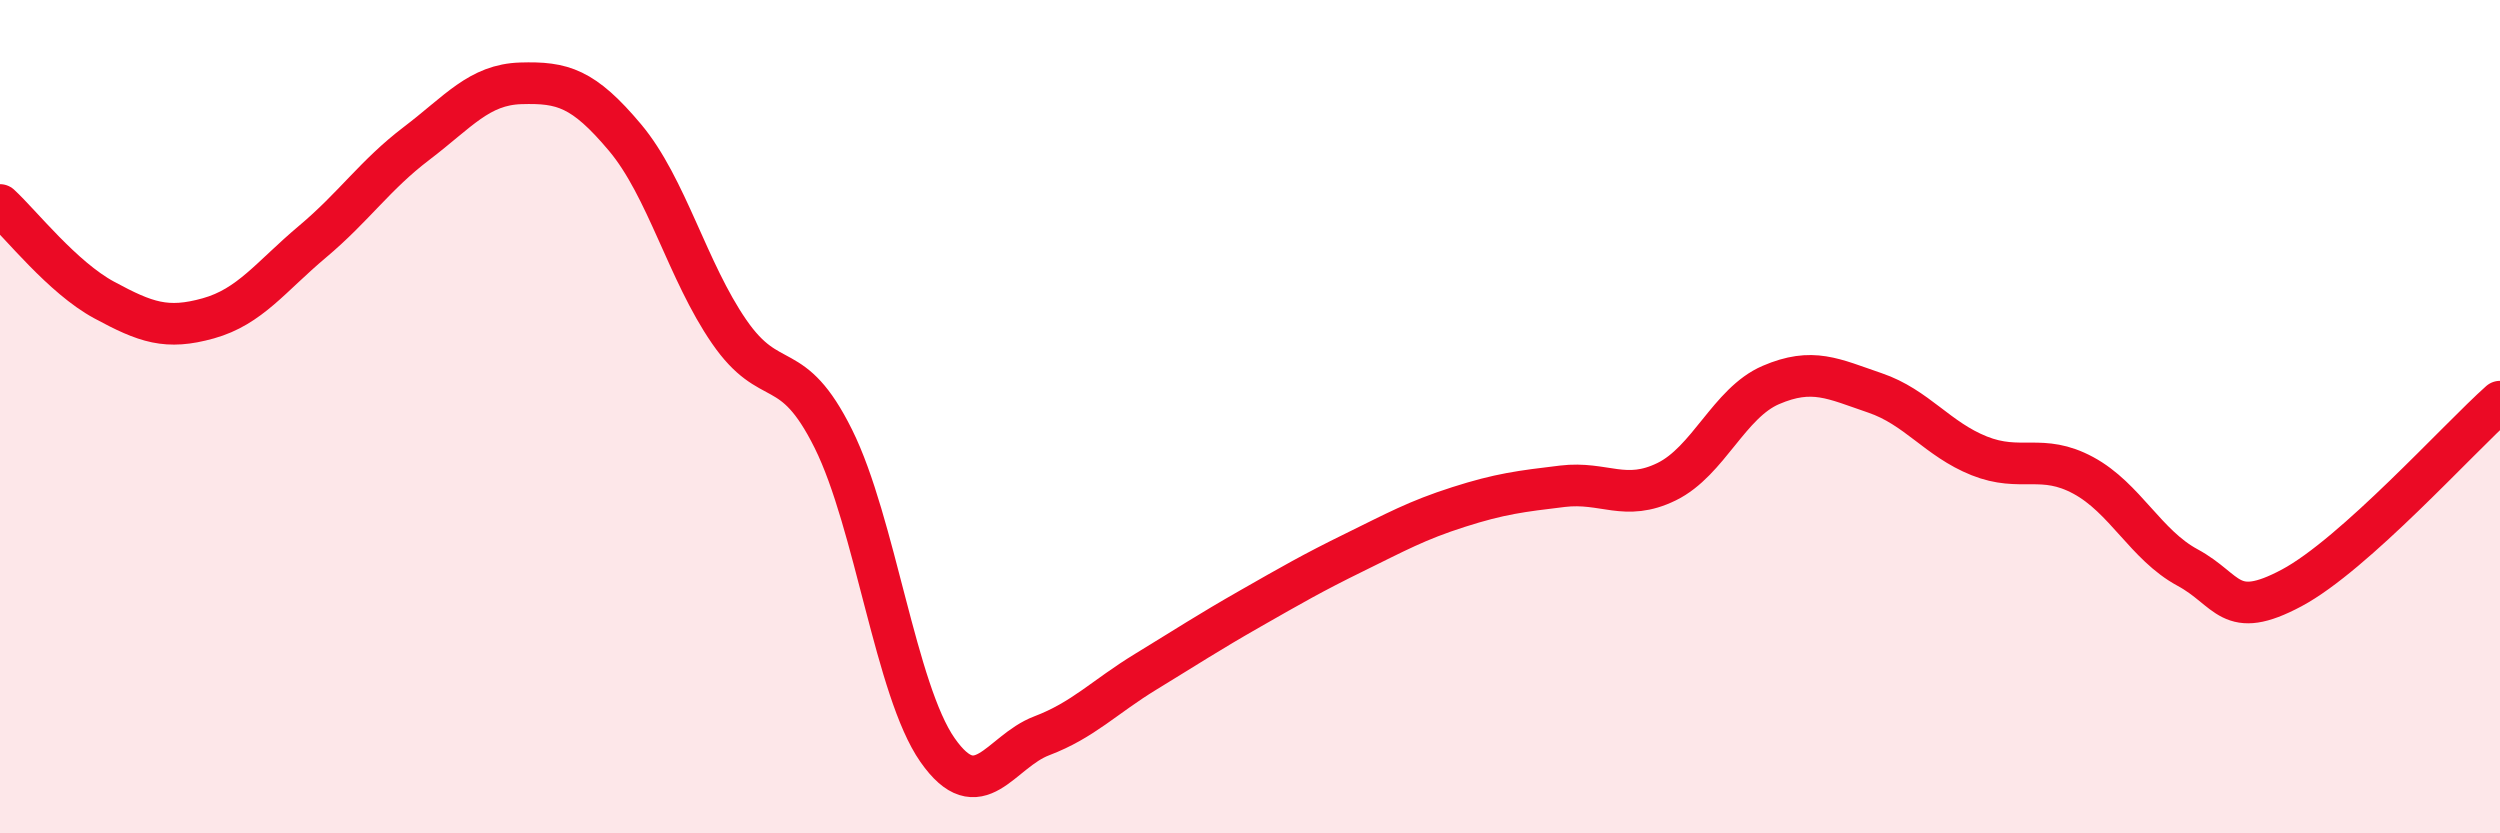
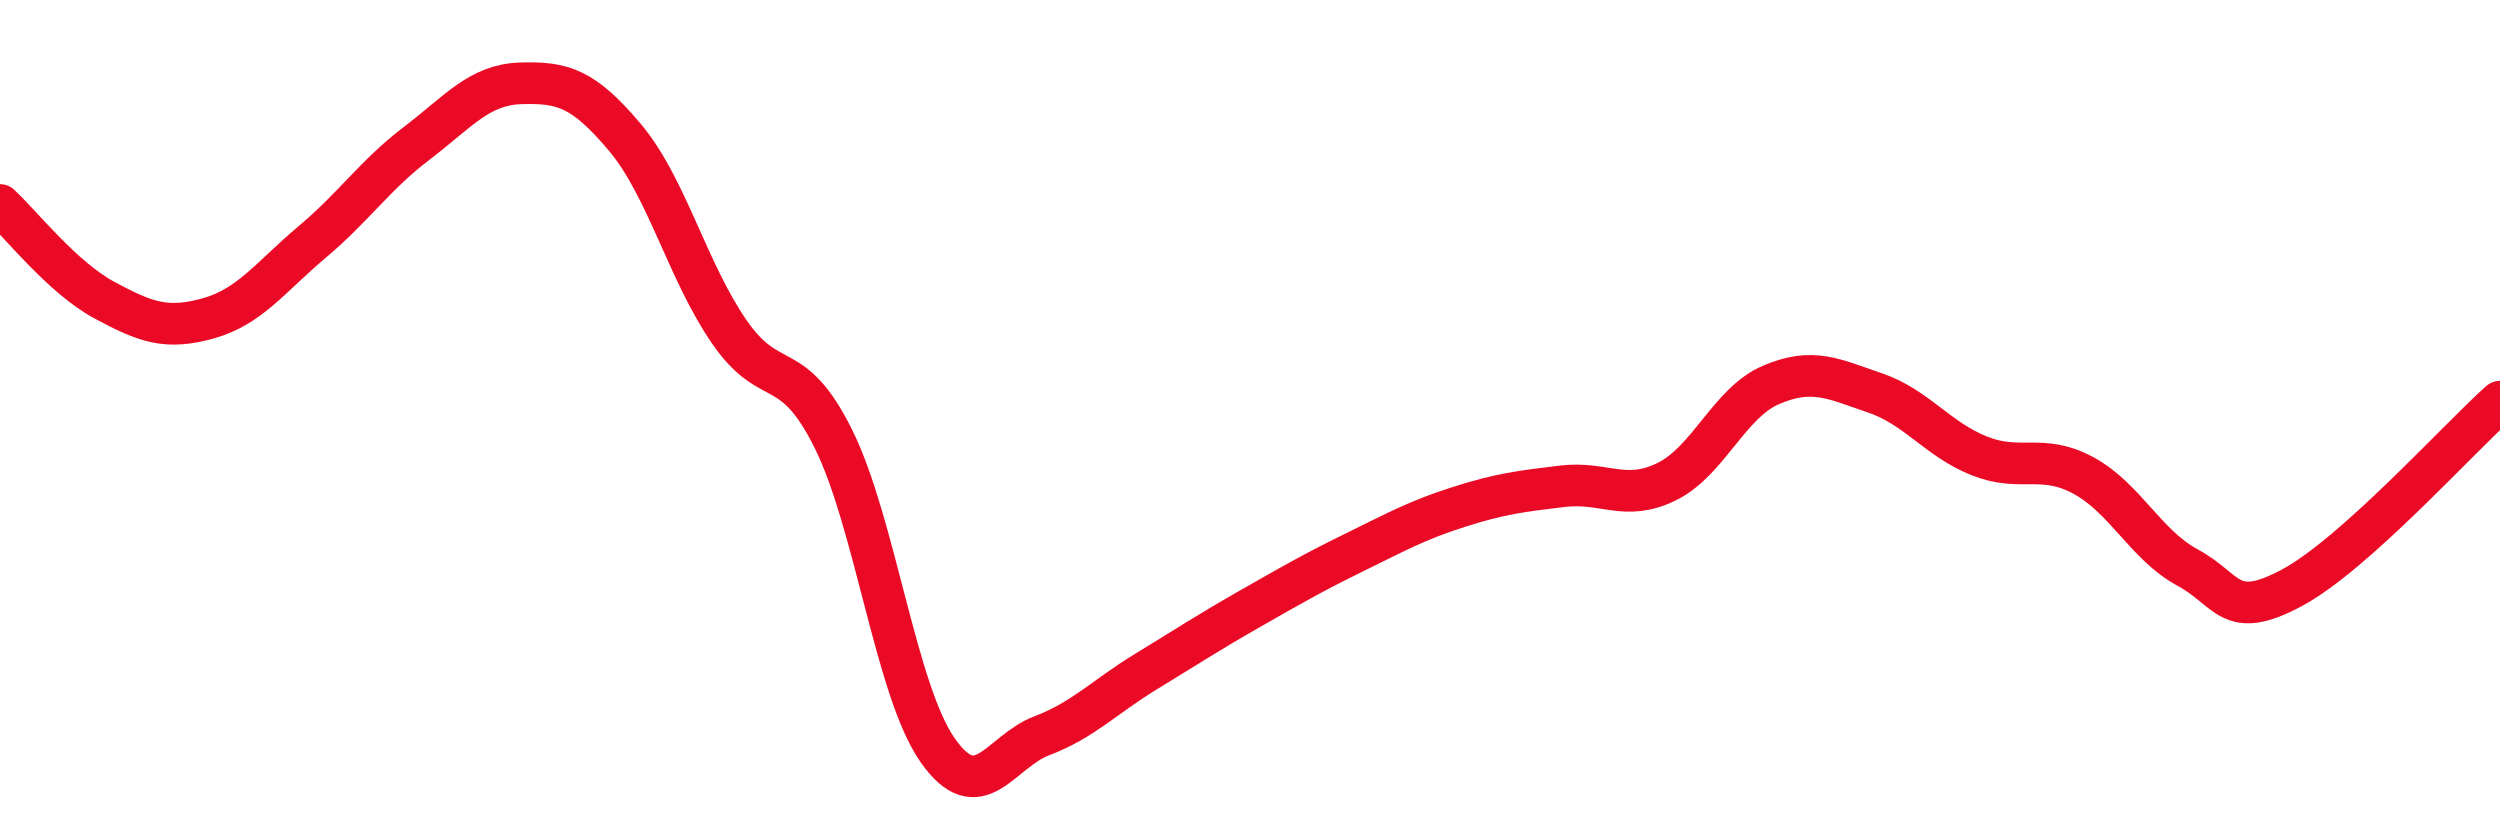
<svg xmlns="http://www.w3.org/2000/svg" width="60" height="20" viewBox="0 0 60 20">
-   <path d="M 0,4.92 C 0.5,5.38 1.5,6.66 2.5,7.2 C 3.5,7.74 4,7.92 5,7.64 C 6,7.36 6.5,6.64 7.5,5.8 C 8.5,4.96 9,4.2 10,3.44 C 11,2.68 11.5,2.03 12.5,2 C 13.5,1.97 14,2.11 15,3.3 C 16,4.49 16.5,6.51 17.5,7.96 C 18.5,9.41 19,8.52 20,10.53 C 21,12.54 21.5,16.57 22.5,18 C 23.5,19.43 24,18.04 25,17.66 C 26,17.28 26.5,16.73 27.5,16.12 C 28.5,15.51 29,15.18 30,14.61 C 31,14.04 31.5,13.75 32.5,13.26 C 33.5,12.77 34,12.49 35,12.17 C 36,11.85 36.5,11.79 37.5,11.67 C 38.5,11.55 39,12.05 40,11.56 C 41,11.07 41.5,9.67 42.5,9.24 C 43.5,8.81 44,9.09 45,9.43 C 46,9.77 46.5,10.54 47.5,10.94 C 48.5,11.34 49,10.87 50,11.41 C 51,11.95 51.5,13.08 52.5,13.62 C 53.5,14.16 53.5,14.91 55,14.11 C 56.5,13.31 59,10.53 60,9.64L60 20L0 20Z" fill="#EB0A25" opacity="0.1" stroke-linecap="round" stroke-linejoin="round" />
  <path d="M 0,4.92 C 0.5,5.38 1.5,6.66 2.5,7.2 C 3.5,7.74 4,7.92 5,7.64 C 6,7.36 6.5,6.64 7.5,5.8 C 8.5,4.96 9,4.2 10,3.44 C 11,2.68 11.5,2.03 12.5,2 C 13.5,1.97 14,2.11 15,3.3 C 16,4.49 16.5,6.51 17.5,7.96 C 18.5,9.41 19,8.52 20,10.53 C 21,12.54 21.5,16.57 22.5,18 C 23.5,19.43 24,18.04 25,17.66 C 26,17.28 26.5,16.73 27.5,16.12 C 28.5,15.51 29,15.18 30,14.61 C 31,14.04 31.5,13.75 32.5,13.26 C 33.5,12.77 34,12.49 35,12.17 C 36,11.85 36.5,11.79 37.5,11.67 C 38.5,11.55 39,12.05 40,11.56 C 41,11.07 41.5,9.67 42.5,9.24 C 43.5,8.81 44,9.09 45,9.43 C 46,9.77 46.5,10.54 47.5,10.94 C 48.5,11.34 49,10.87 50,11.41 C 51,11.95 51.5,13.08 52.5,13.62 C 53.5,14.16 53.5,14.91 55,14.11 C 56.5,13.31 59,10.53 60,9.64" stroke="#EB0A25" stroke-width="1" fill="none" stroke-linecap="round" stroke-linejoin="round" />
</svg>